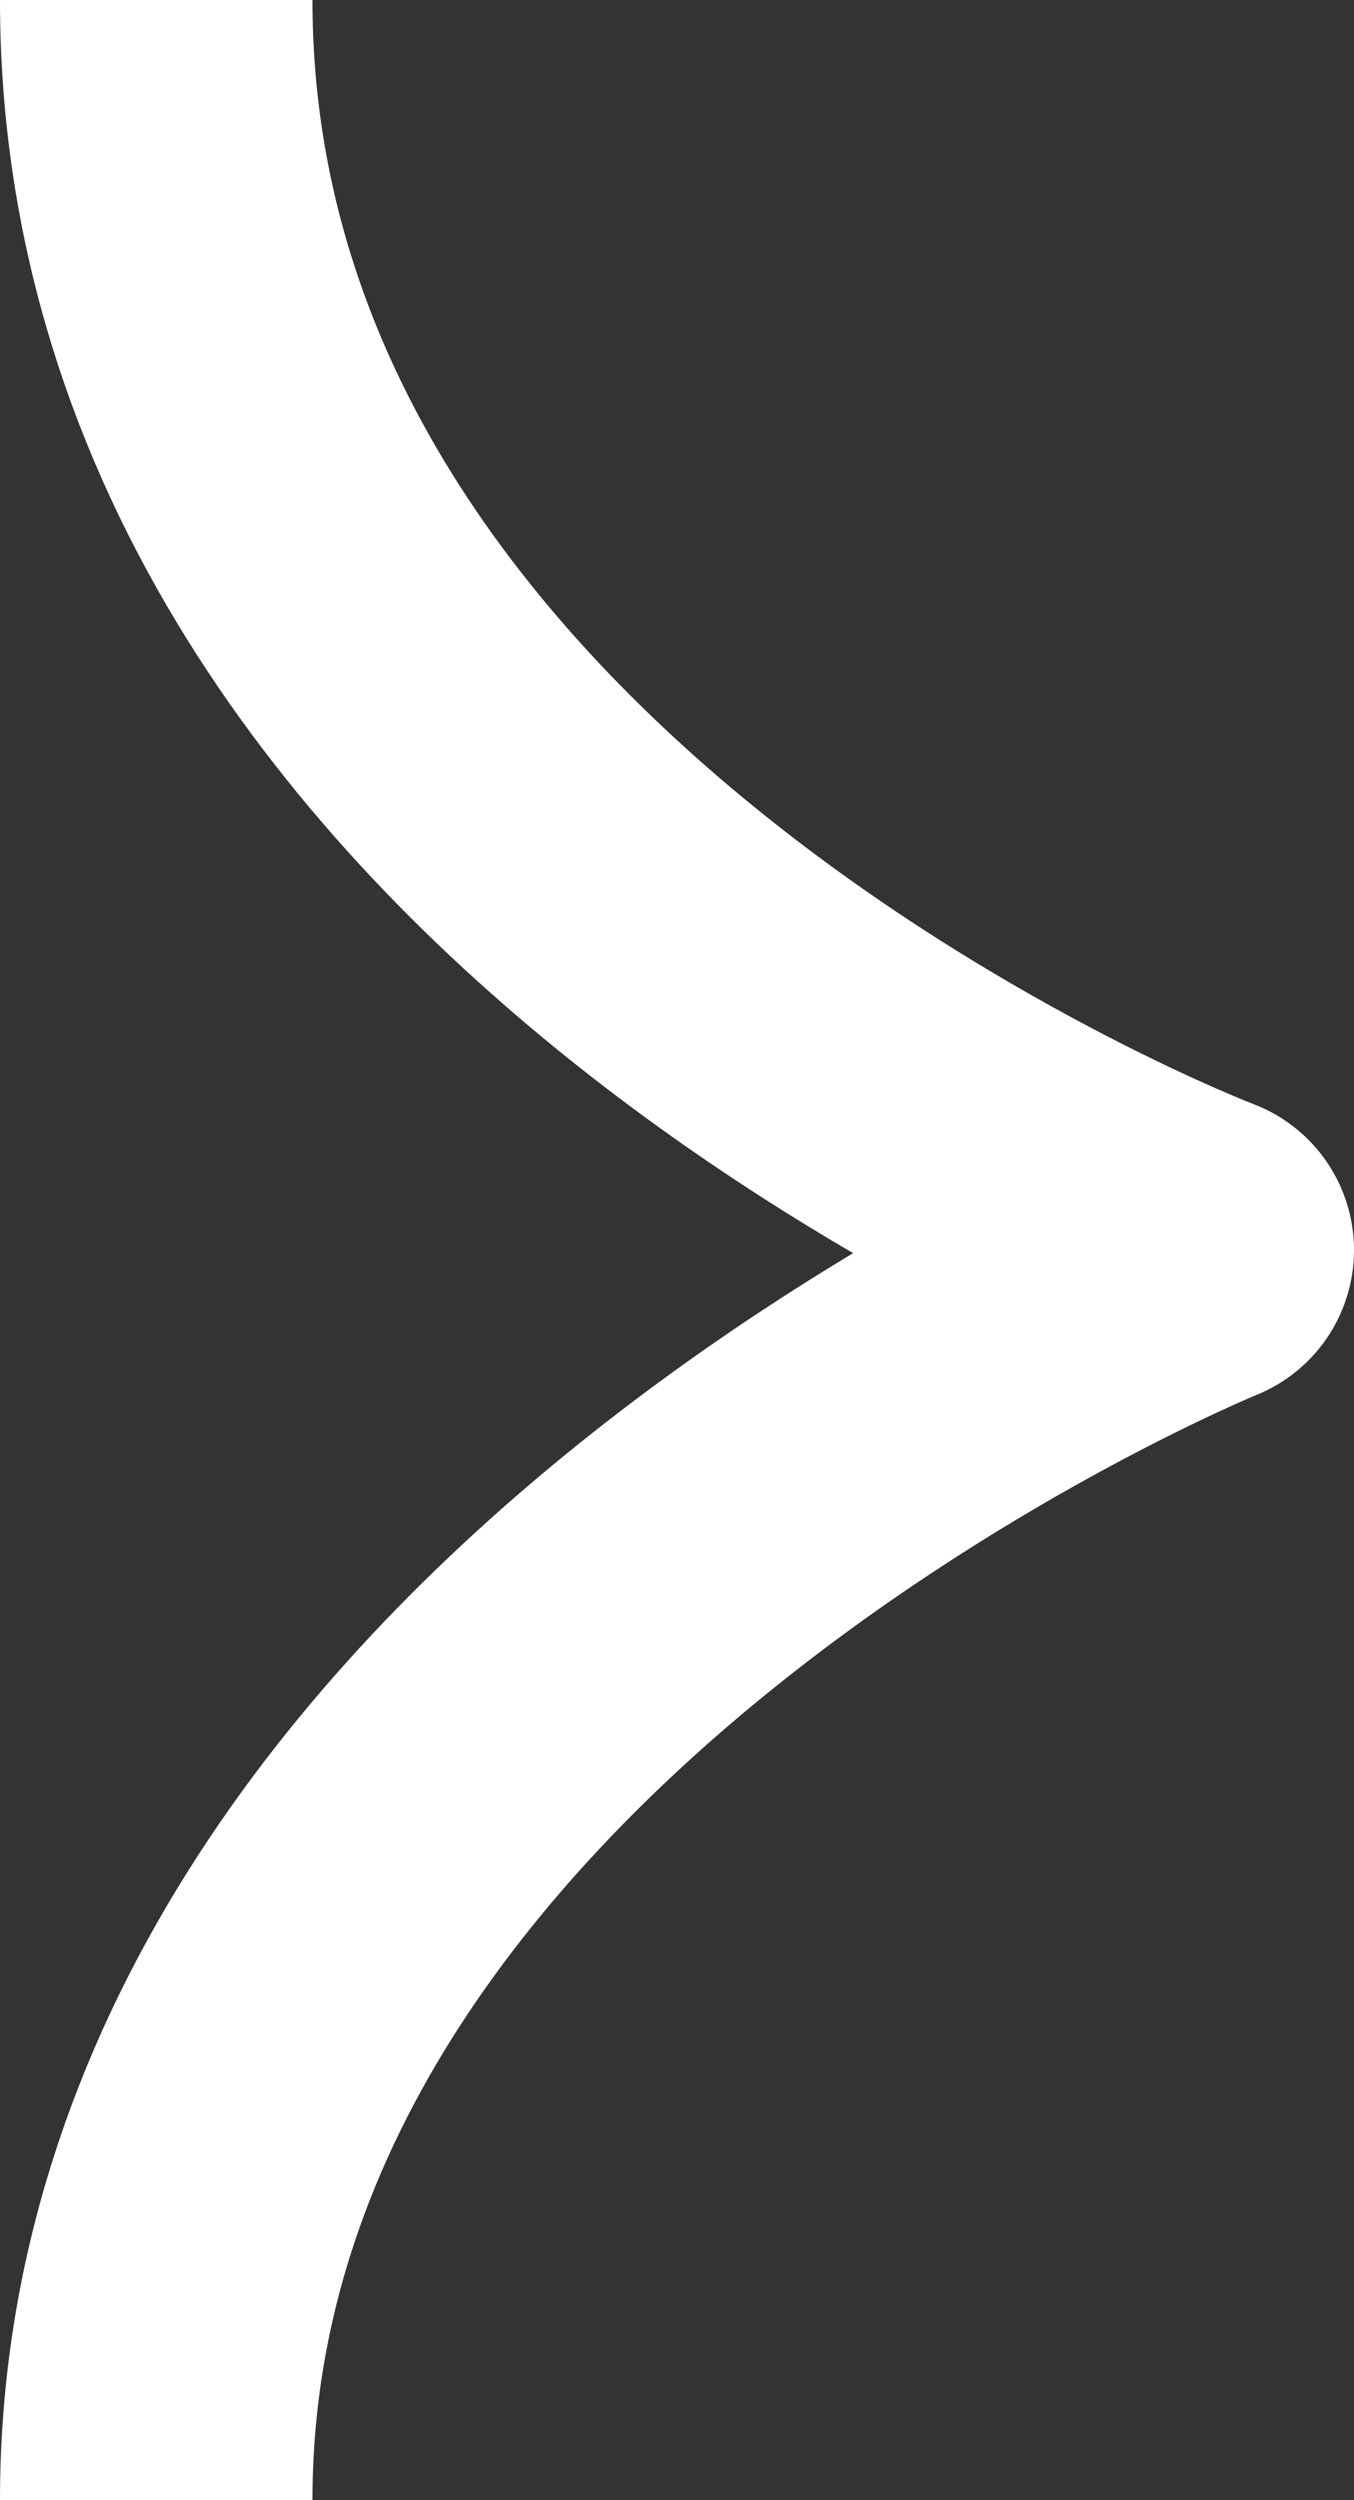
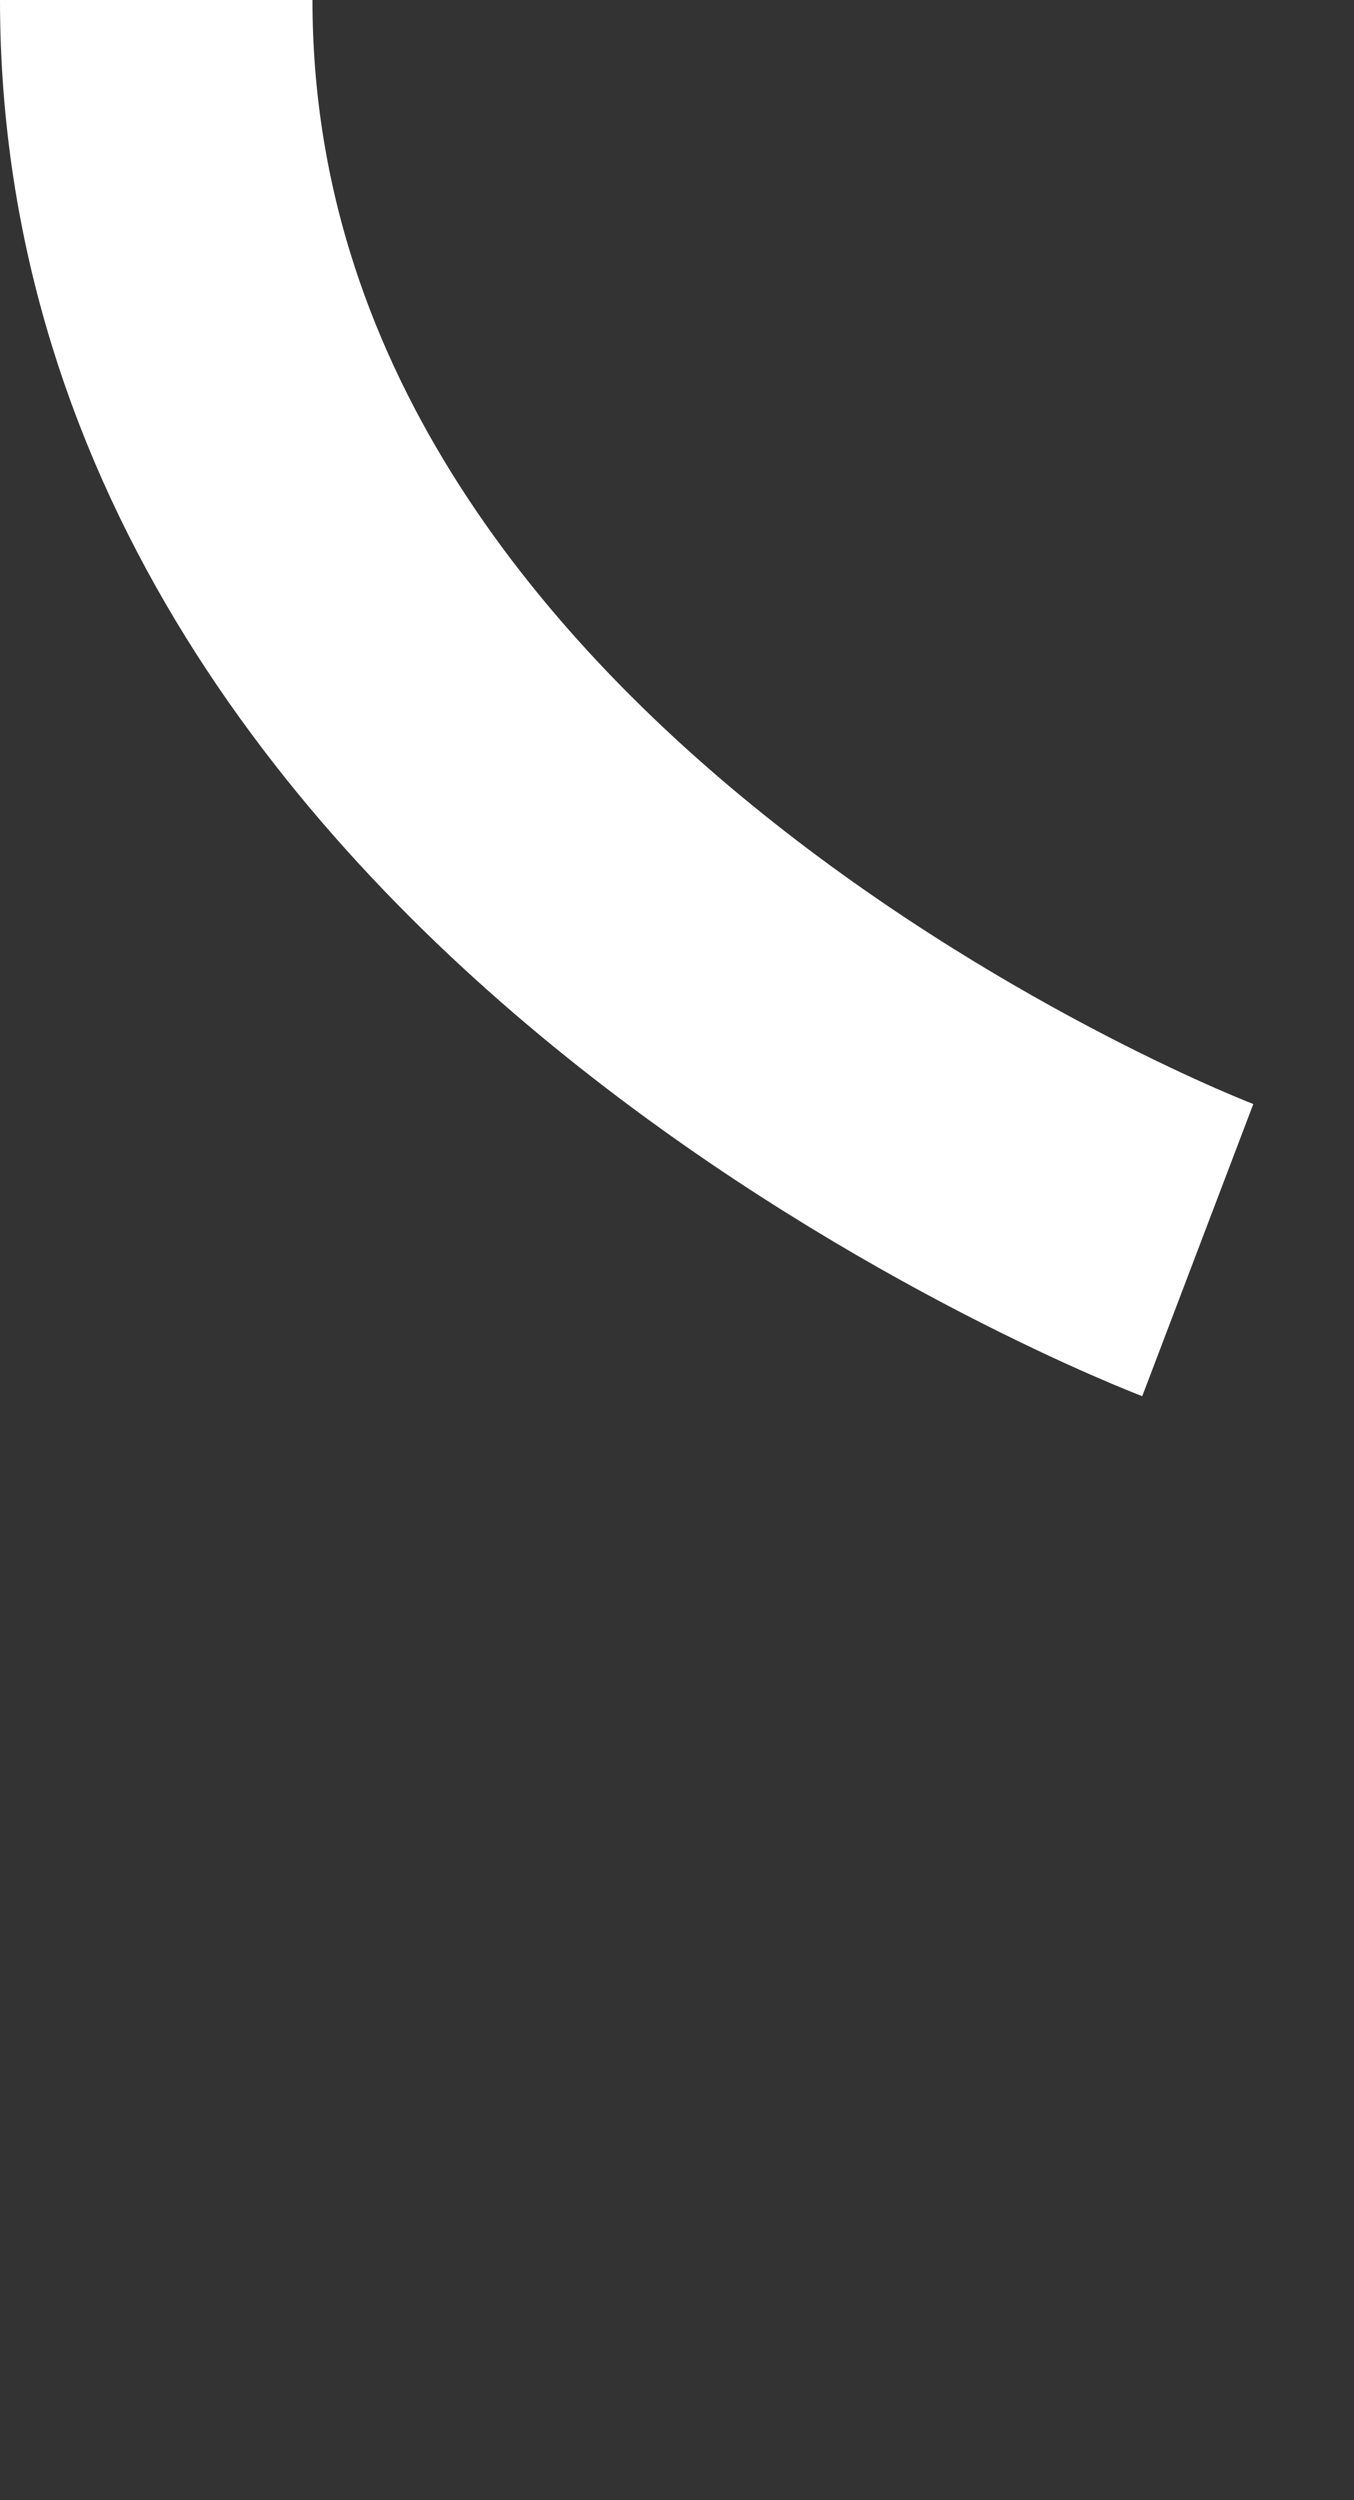
<svg xmlns="http://www.w3.org/2000/svg" width="26" height="48" viewBox="0 0 26 48">
  <rect x="0" y="0" width="26" height="48" fill="#333333" stroke="none" />
-   <path id="ASSET-Arrow-white" d="M2463-16563c16.394,0,24-20,24-20s8.138,20,24,20" transform="translate(-16560 -2463) rotate(90)" fill="none" stroke="#fff" stroke-linejoin="round" stroke-width="6" />
+   <path id="ASSET-Arrow-white" d="M2463-16563c16.394,0,24-20,24-20" transform="translate(-16560 -2463) rotate(90)" fill="none" stroke="#fff" stroke-linejoin="round" stroke-width="6" />
</svg>